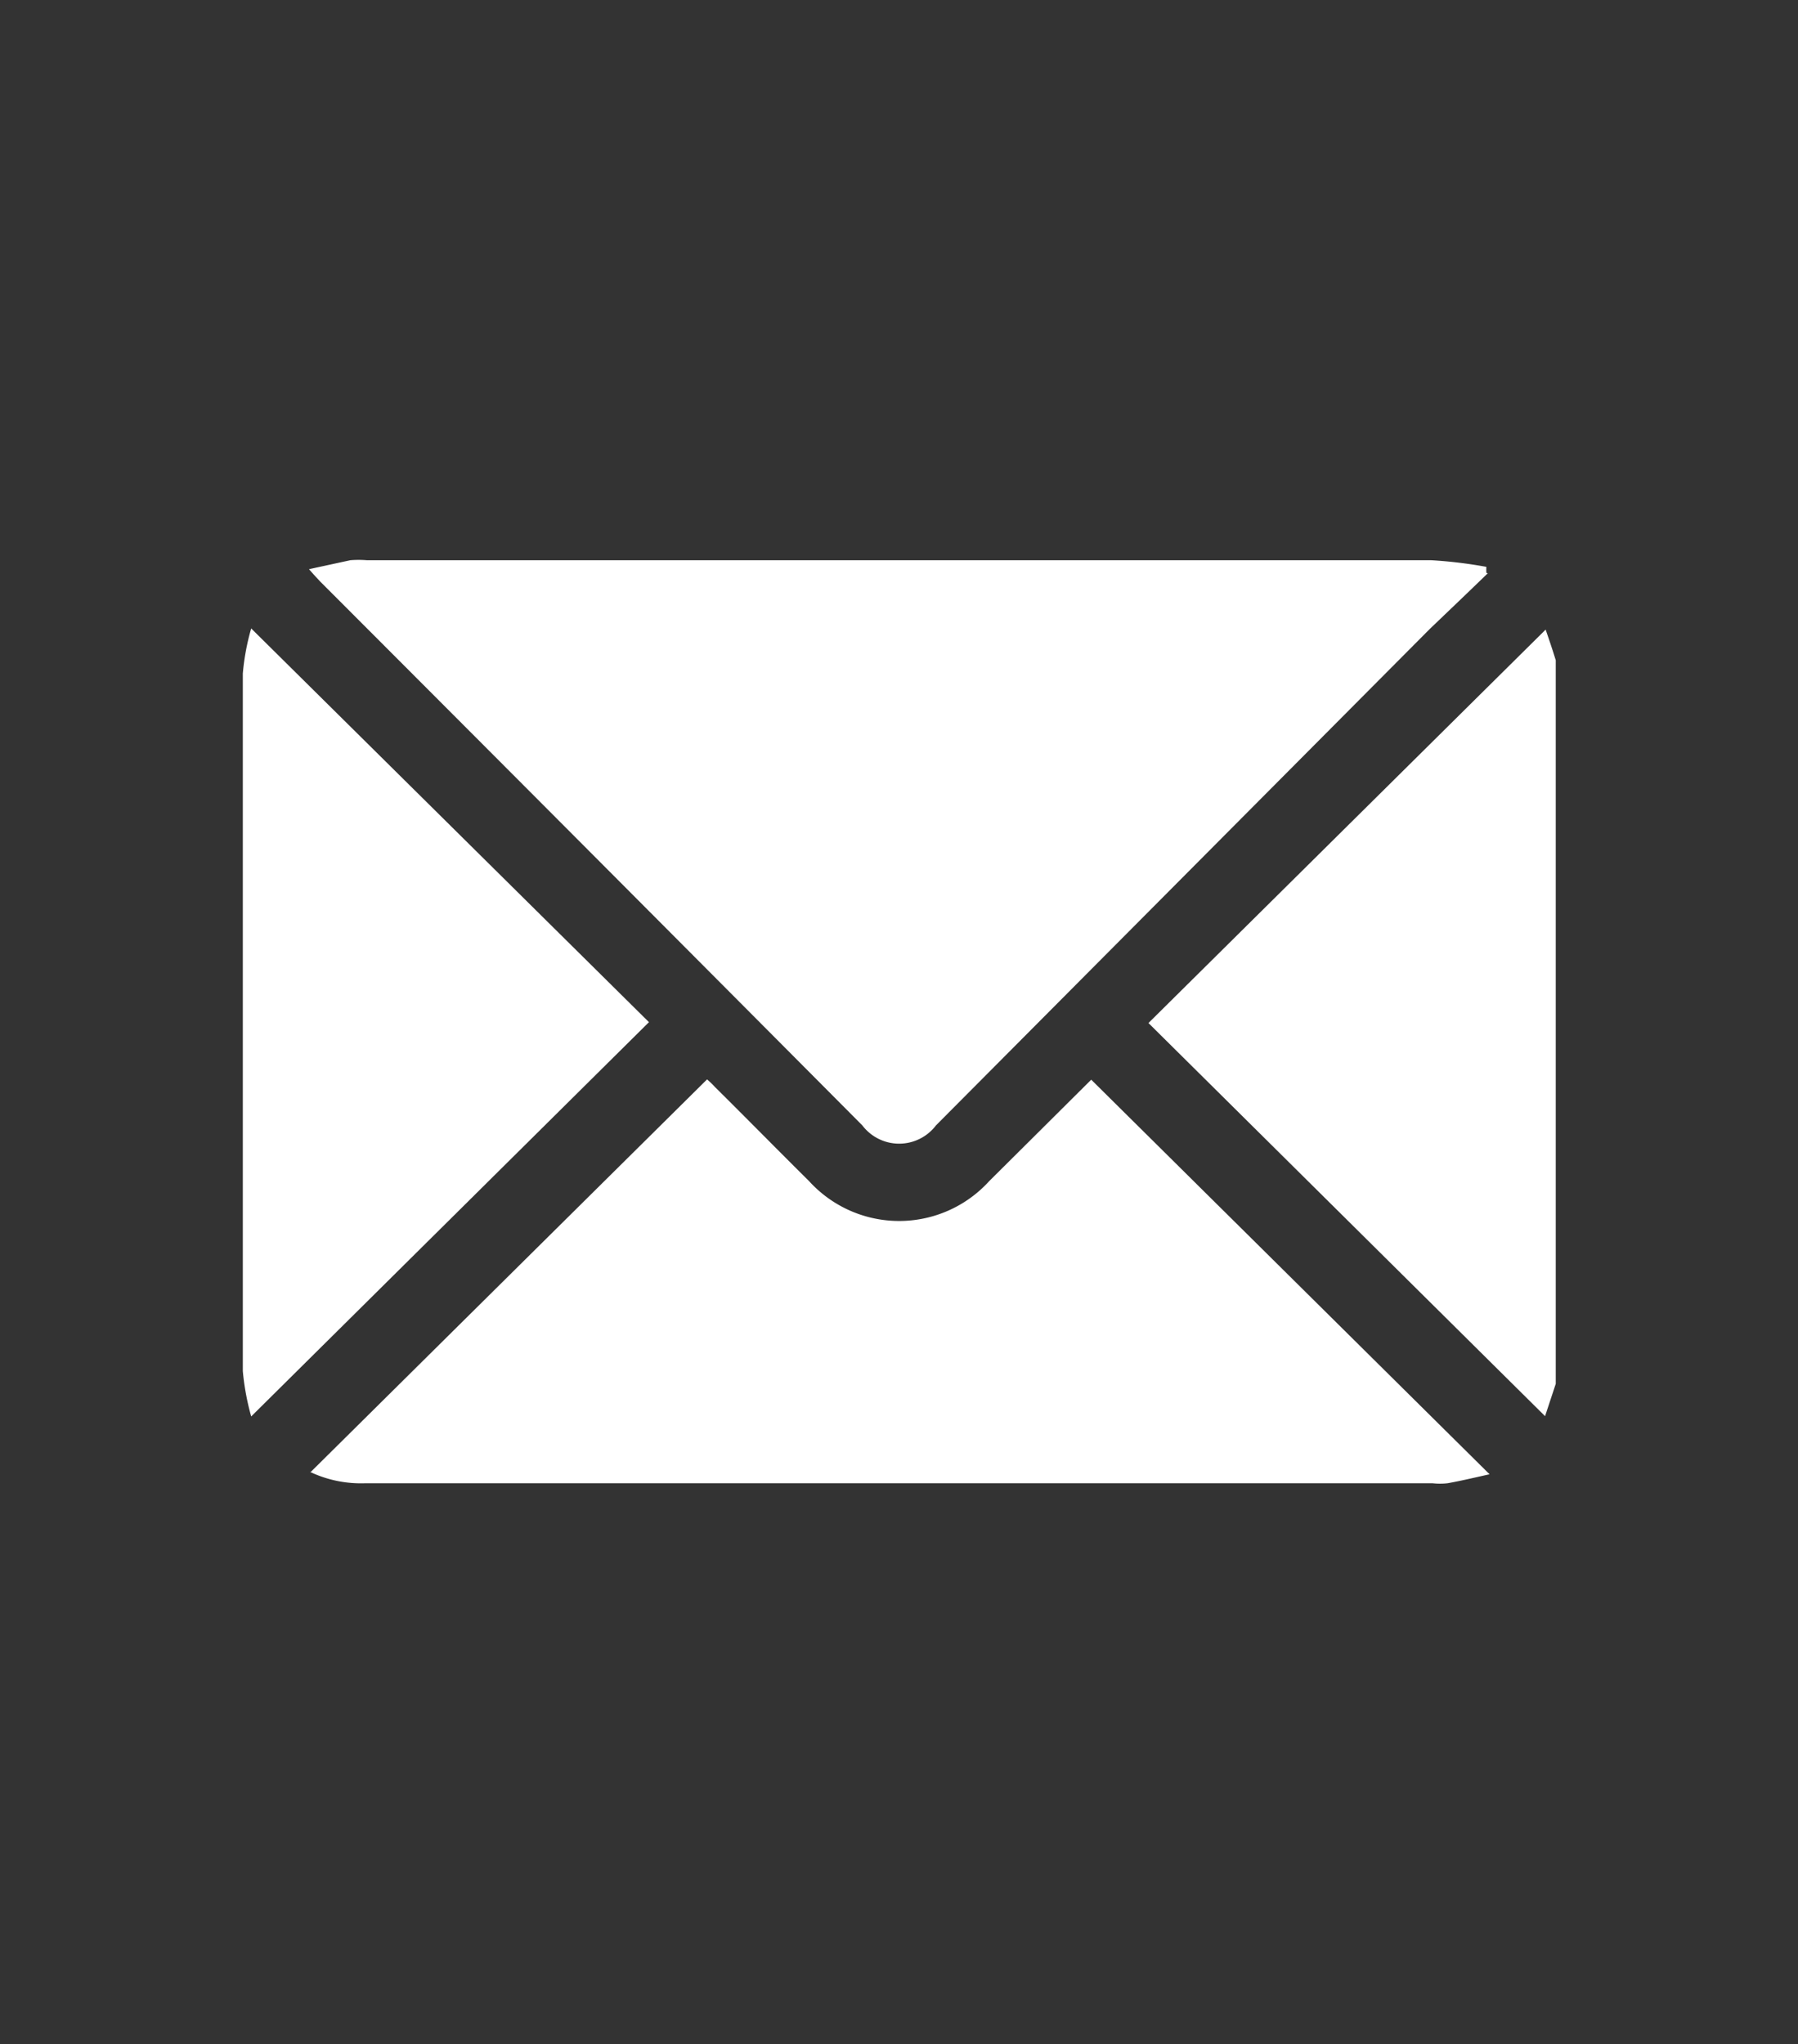
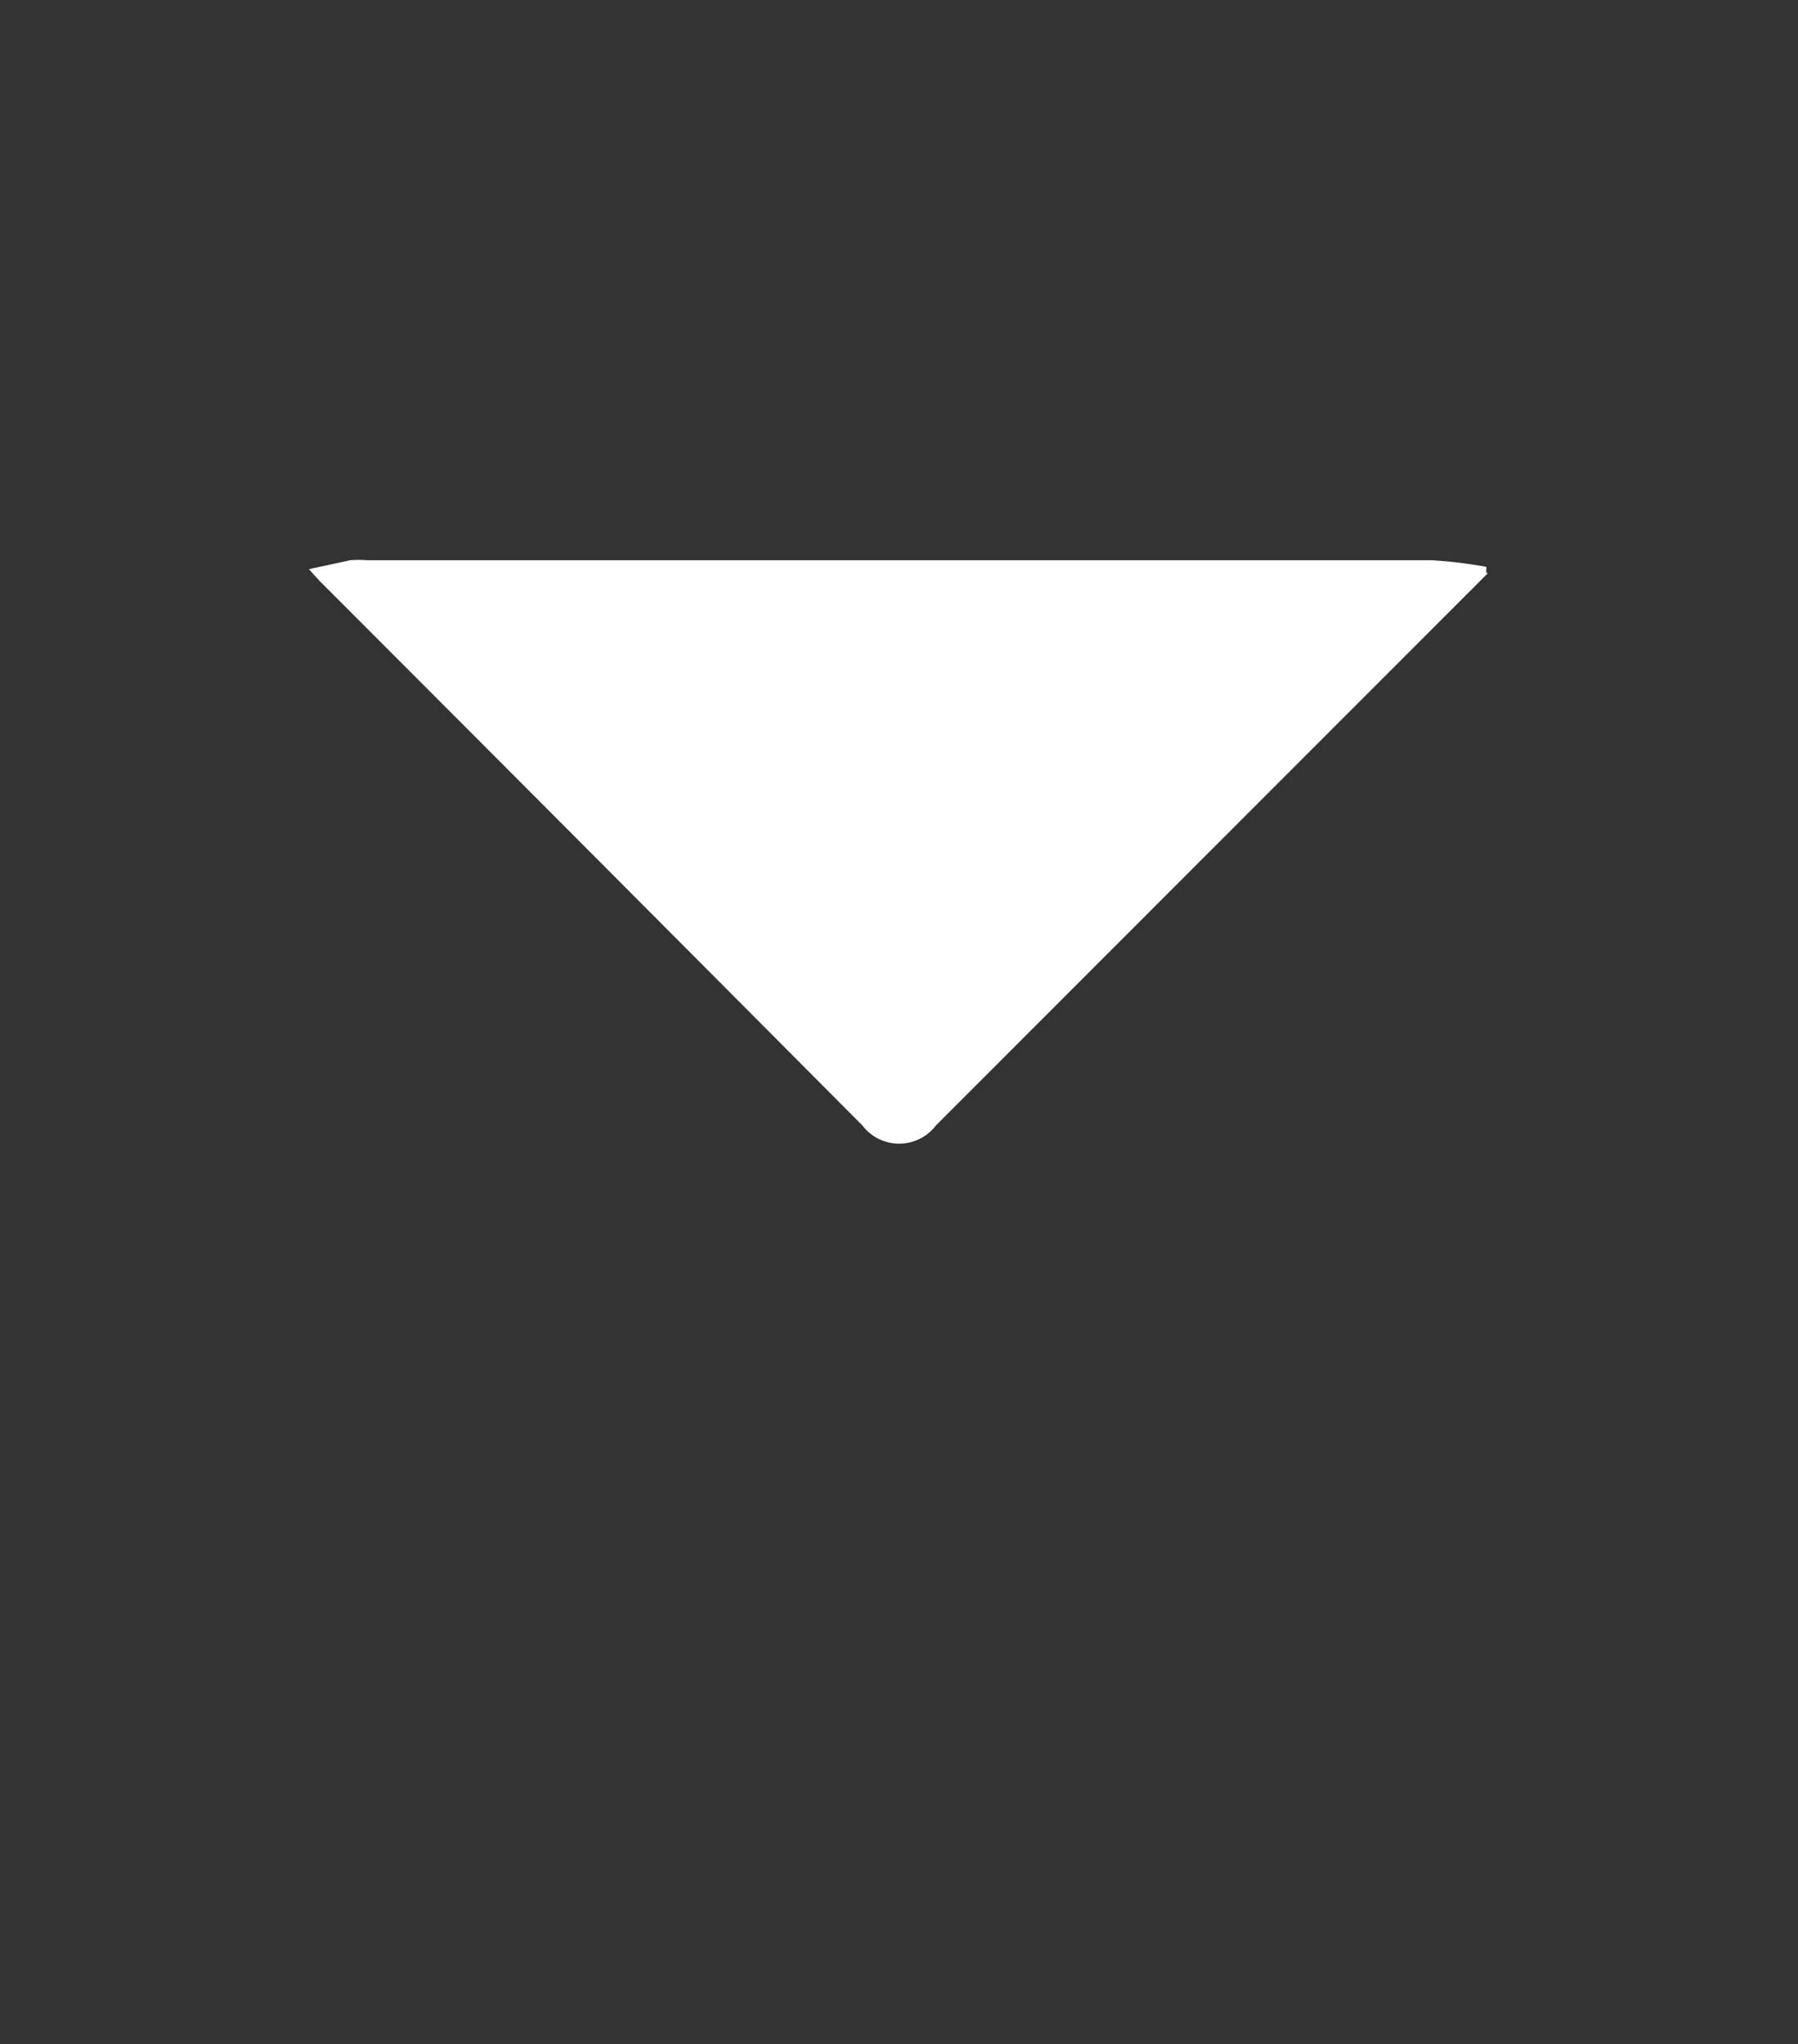
<svg xmlns="http://www.w3.org/2000/svg" id="Capa_1" data-name="Capa 1" viewBox="0 0 62.2 70.71">
  <rect x="0" y="0" width="62.2" height="70.71" fill="#333333" stroke="none" />
  <defs>
    <style>.cls-1{fill:none;}.cls-2{clip-path:url(#clip-path);}.cls-3{fill:#fff;}</style>
    <clipPath id="clip-path">
      <rect class="cls-1" x="-3269.95" y="-7238.18" width="1920" height="8483" />
    </clipPath>
  </defs>
-   <path class="cls-3" d="M53.82,47.87c-.13.38-.25.77-.37,1.12L39.73,35.39,53.47,21.78c.1.29.23.67.35,1.06Z" />
-   <path class="cls-3" d="M51.47,19.83c-.66.64-1.32,1.27-2,1.92L32.38,38.93a1.6,1.6,0,0,1-2.55,0q-9.37-9.42-18.76-18.82c-.1-.11-.2-.21-.38-.42l1.43-.31a3.6,3.6,0,0,1,.57,0H49.51a15.55,15.55,0,0,1,1.91.23,1.6,1.6,0,0,0,0,.21" />
-   <path class="cls-3" d="M10.73,50.94l13.73-13.6a2.81,2.81,0,0,1,.27.26c1.09,1.08,2.17,2.18,3.26,3.26a4.21,4.21,0,0,0,6.23,0l3.53-3.51L51.53,51c-.54.12-1,.23-1.45.31a2.33,2.33,0,0,1-.53,0H12.65a4.11,4.11,0,0,1-1.92-.39" />
-   <path class="cls-3" d="M8.69,49a8.72,8.72,0,0,1-.29-1.57q0-12.06,0-24.13a8.1,8.1,0,0,1,.29-1.56L22.45,35.36,8.69,49" />
+   <path class="cls-3" d="M51.47,19.83L32.38,38.93a1.6,1.6,0,0,1-2.55,0q-9.37-9.42-18.76-18.82c-.1-.11-.2-.21-.38-.42l1.43-.31a3.6,3.6,0,0,1,.57,0H49.51a15.55,15.55,0,0,1,1.91.23,1.6,1.6,0,0,0,0,.21" />
</svg>